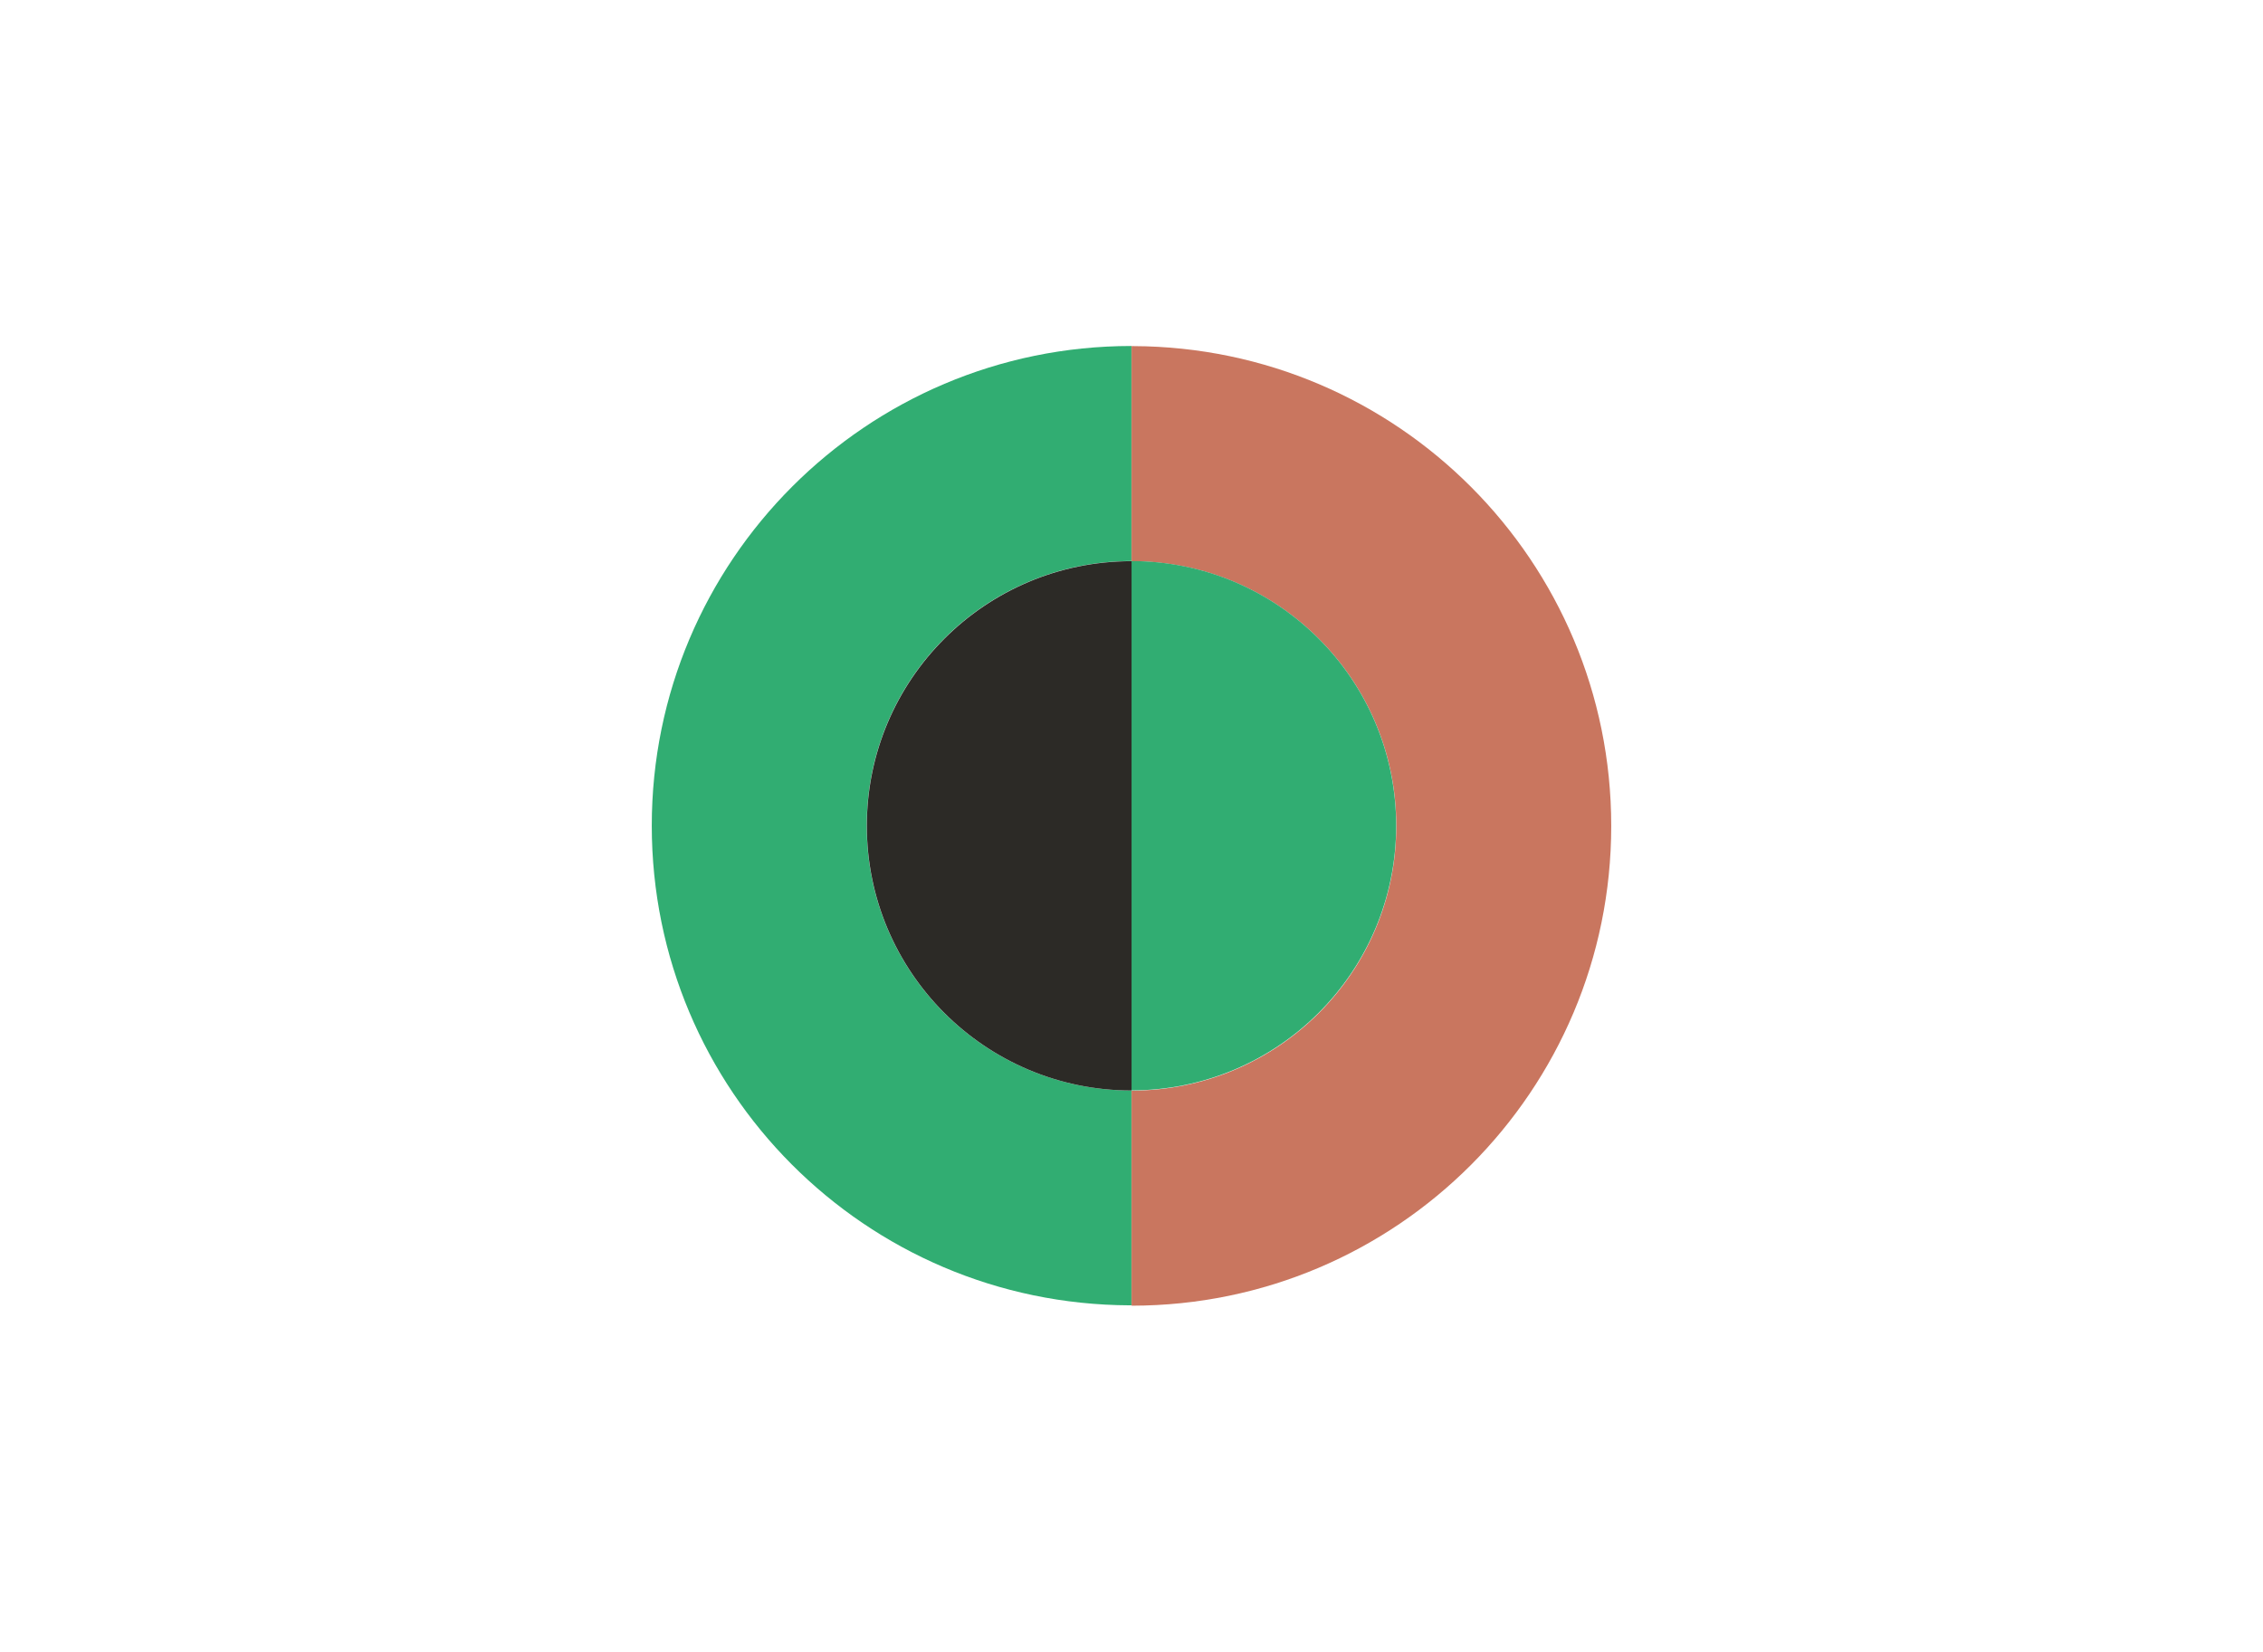
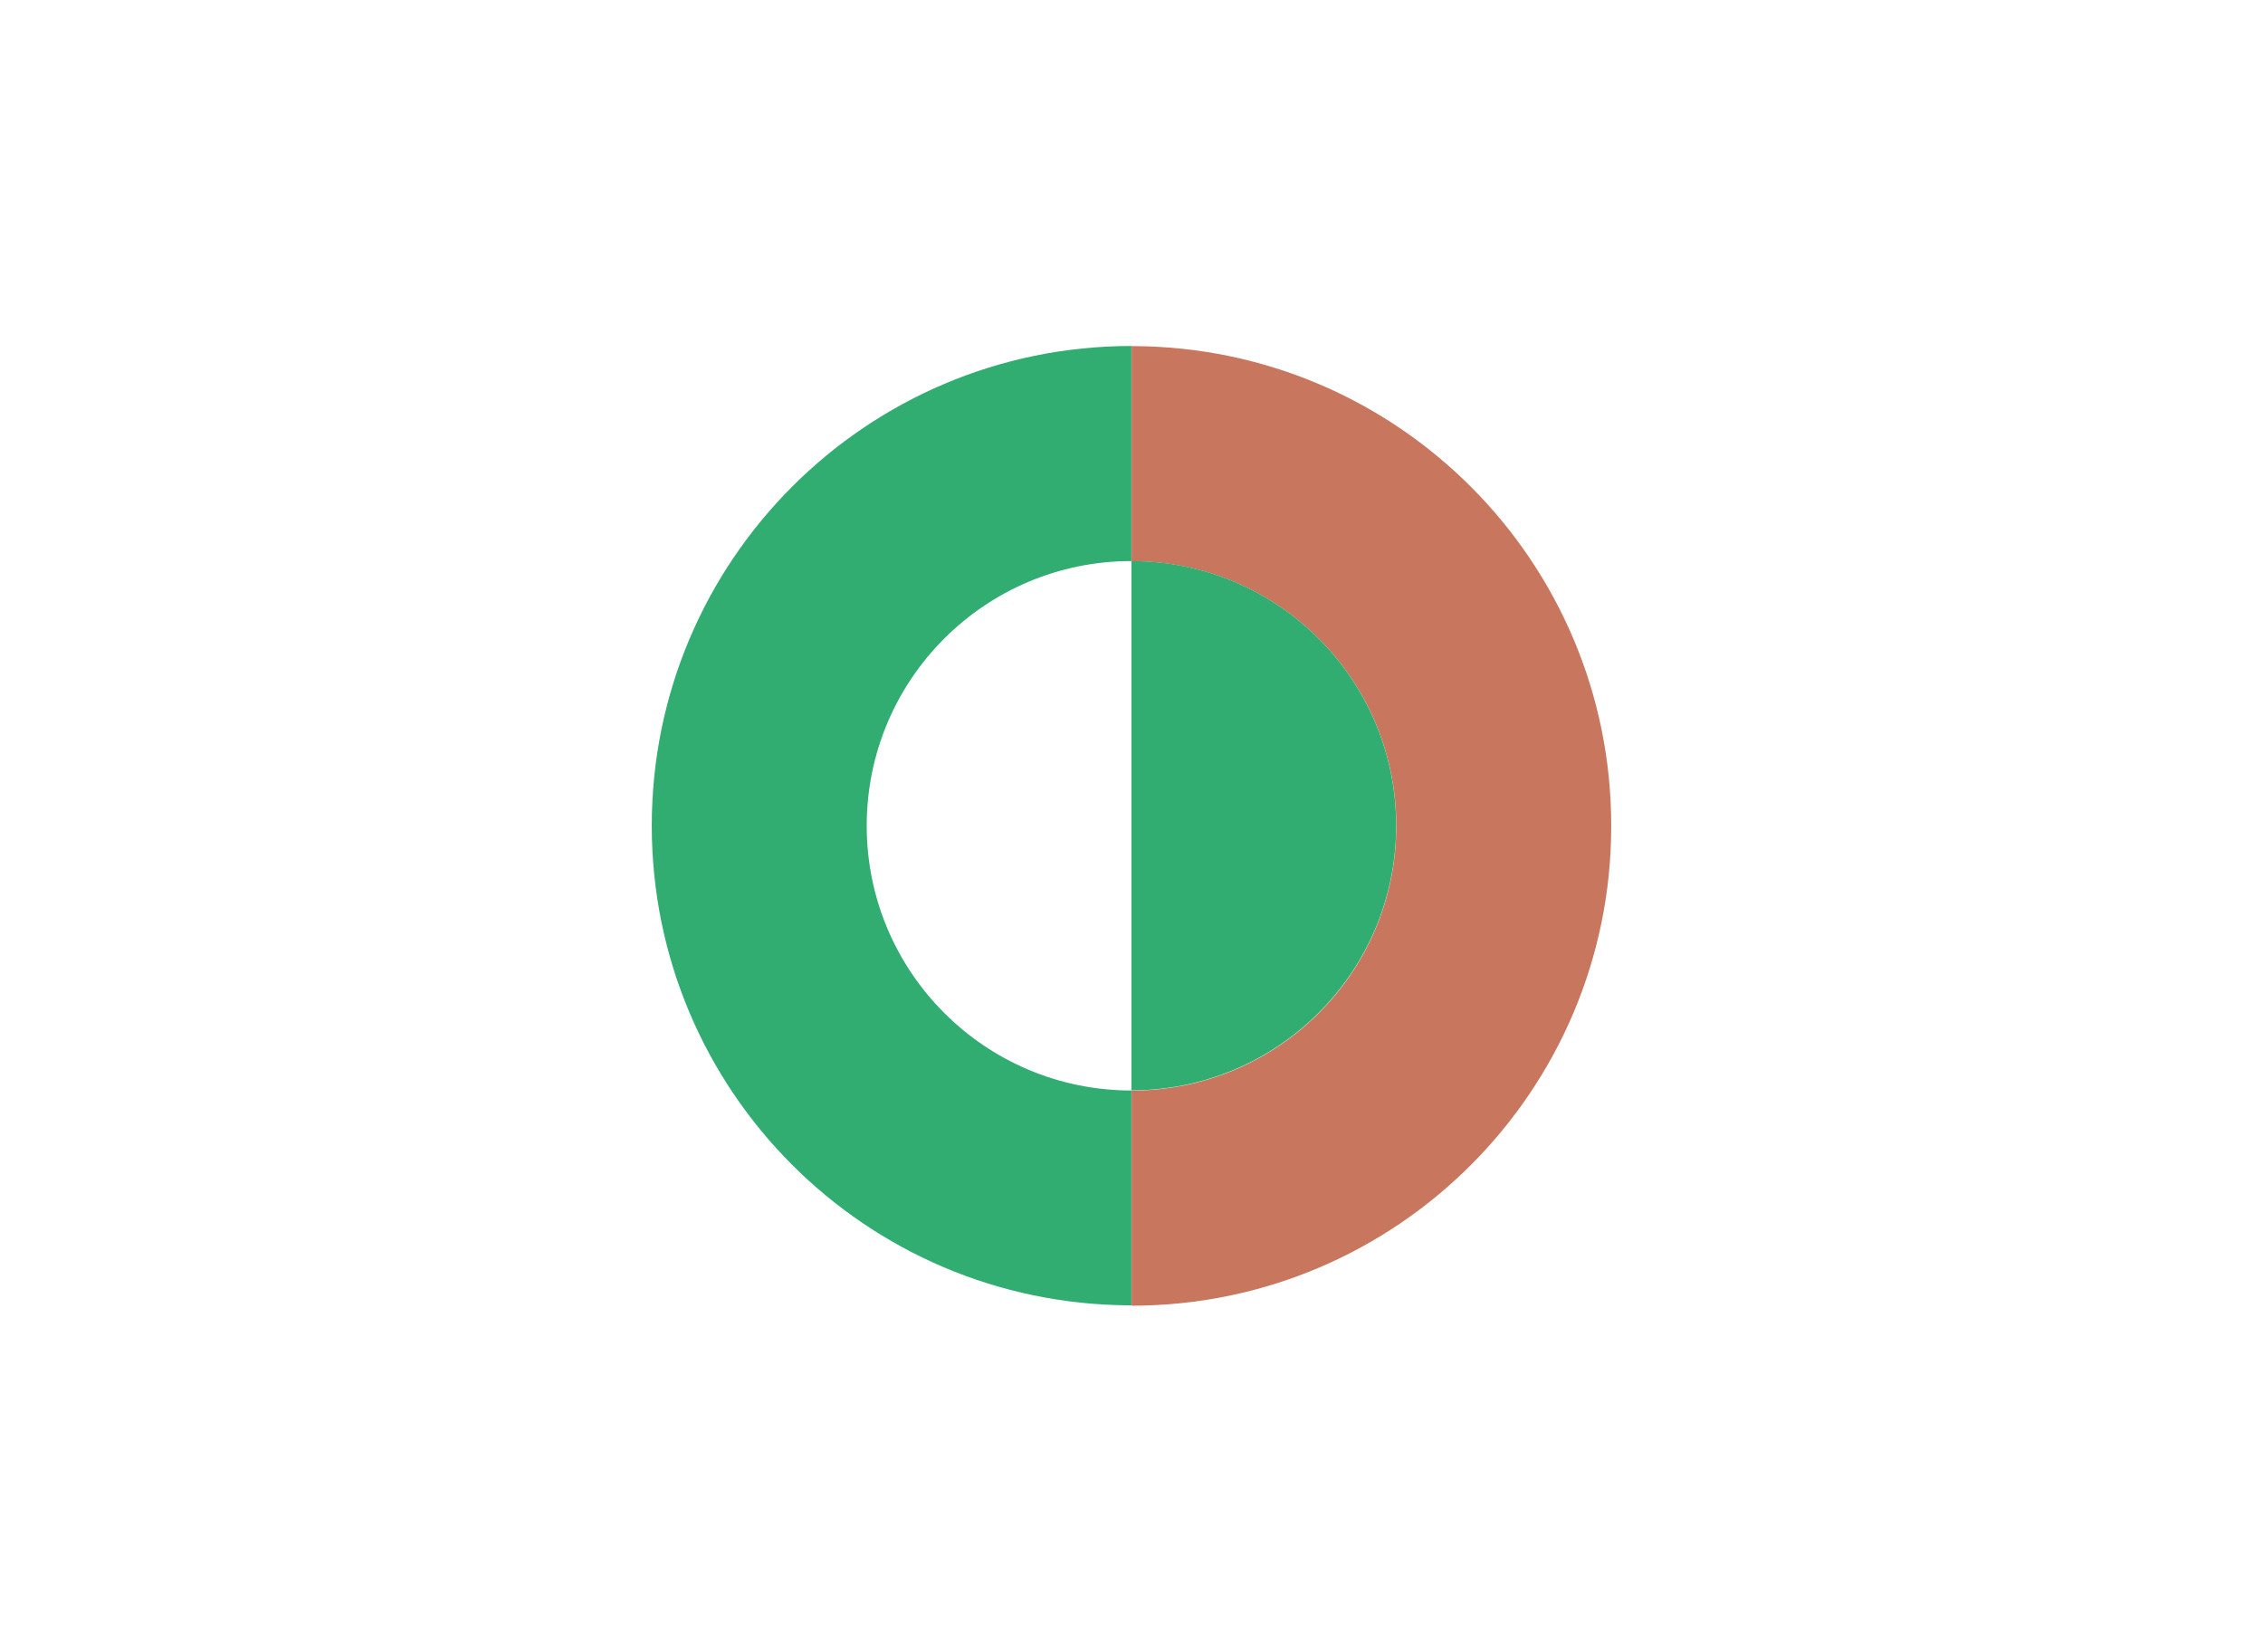
<svg xmlns="http://www.w3.org/2000/svg" id="Livello_1" viewBox="0 0 179.61 131.08">
  <defs>
    <style>.cls-1{fill:#31ad72;}.cls-2{fill:#c9765f;}.cls-3{fill:#2c2a26;}</style>
  </defs>
  <g>
    <path class="cls-2" d="m127.88,65.54c0-20.98-16.97-37.99-37.93-38.07-.05,0-.09,0-.14,0v17.07c11.6,0,21.01,9.4,21.01,21.01s-9.4,21.01-21.01,21.01v17.07s.02,0,.03,0c21.01-.02,38.04-17.06,38.04-38.07Z" />
    <path class="cls-1" d="m110.81,65.54c0-11.6-9.4-21.01-21.01-21.01v42.01c11.6,0,21.01-9.4,21.01-21.01Z" />
  </g>
  <g>
    <path class="cls-1" d="m89.8,86.55c-11.6,0-21.01-9.4-21.01-21.01s9.4-21.01,21.01-21.01v-17.07s-.02,0-.03,0c-21.01.02-38.04,17.06-38.04,38.07s16.97,37.99,37.93,38.07c.05,0,.09,0,.14,0v-17.07Z" />
-     <path class="cls-3" d="m68.8,65.54c0,11.6,9.4,21.01,21.01,21.01v-42.01c-11.6,0-21.01,9.4-21.01,21.01Z" />
  </g>
</svg>